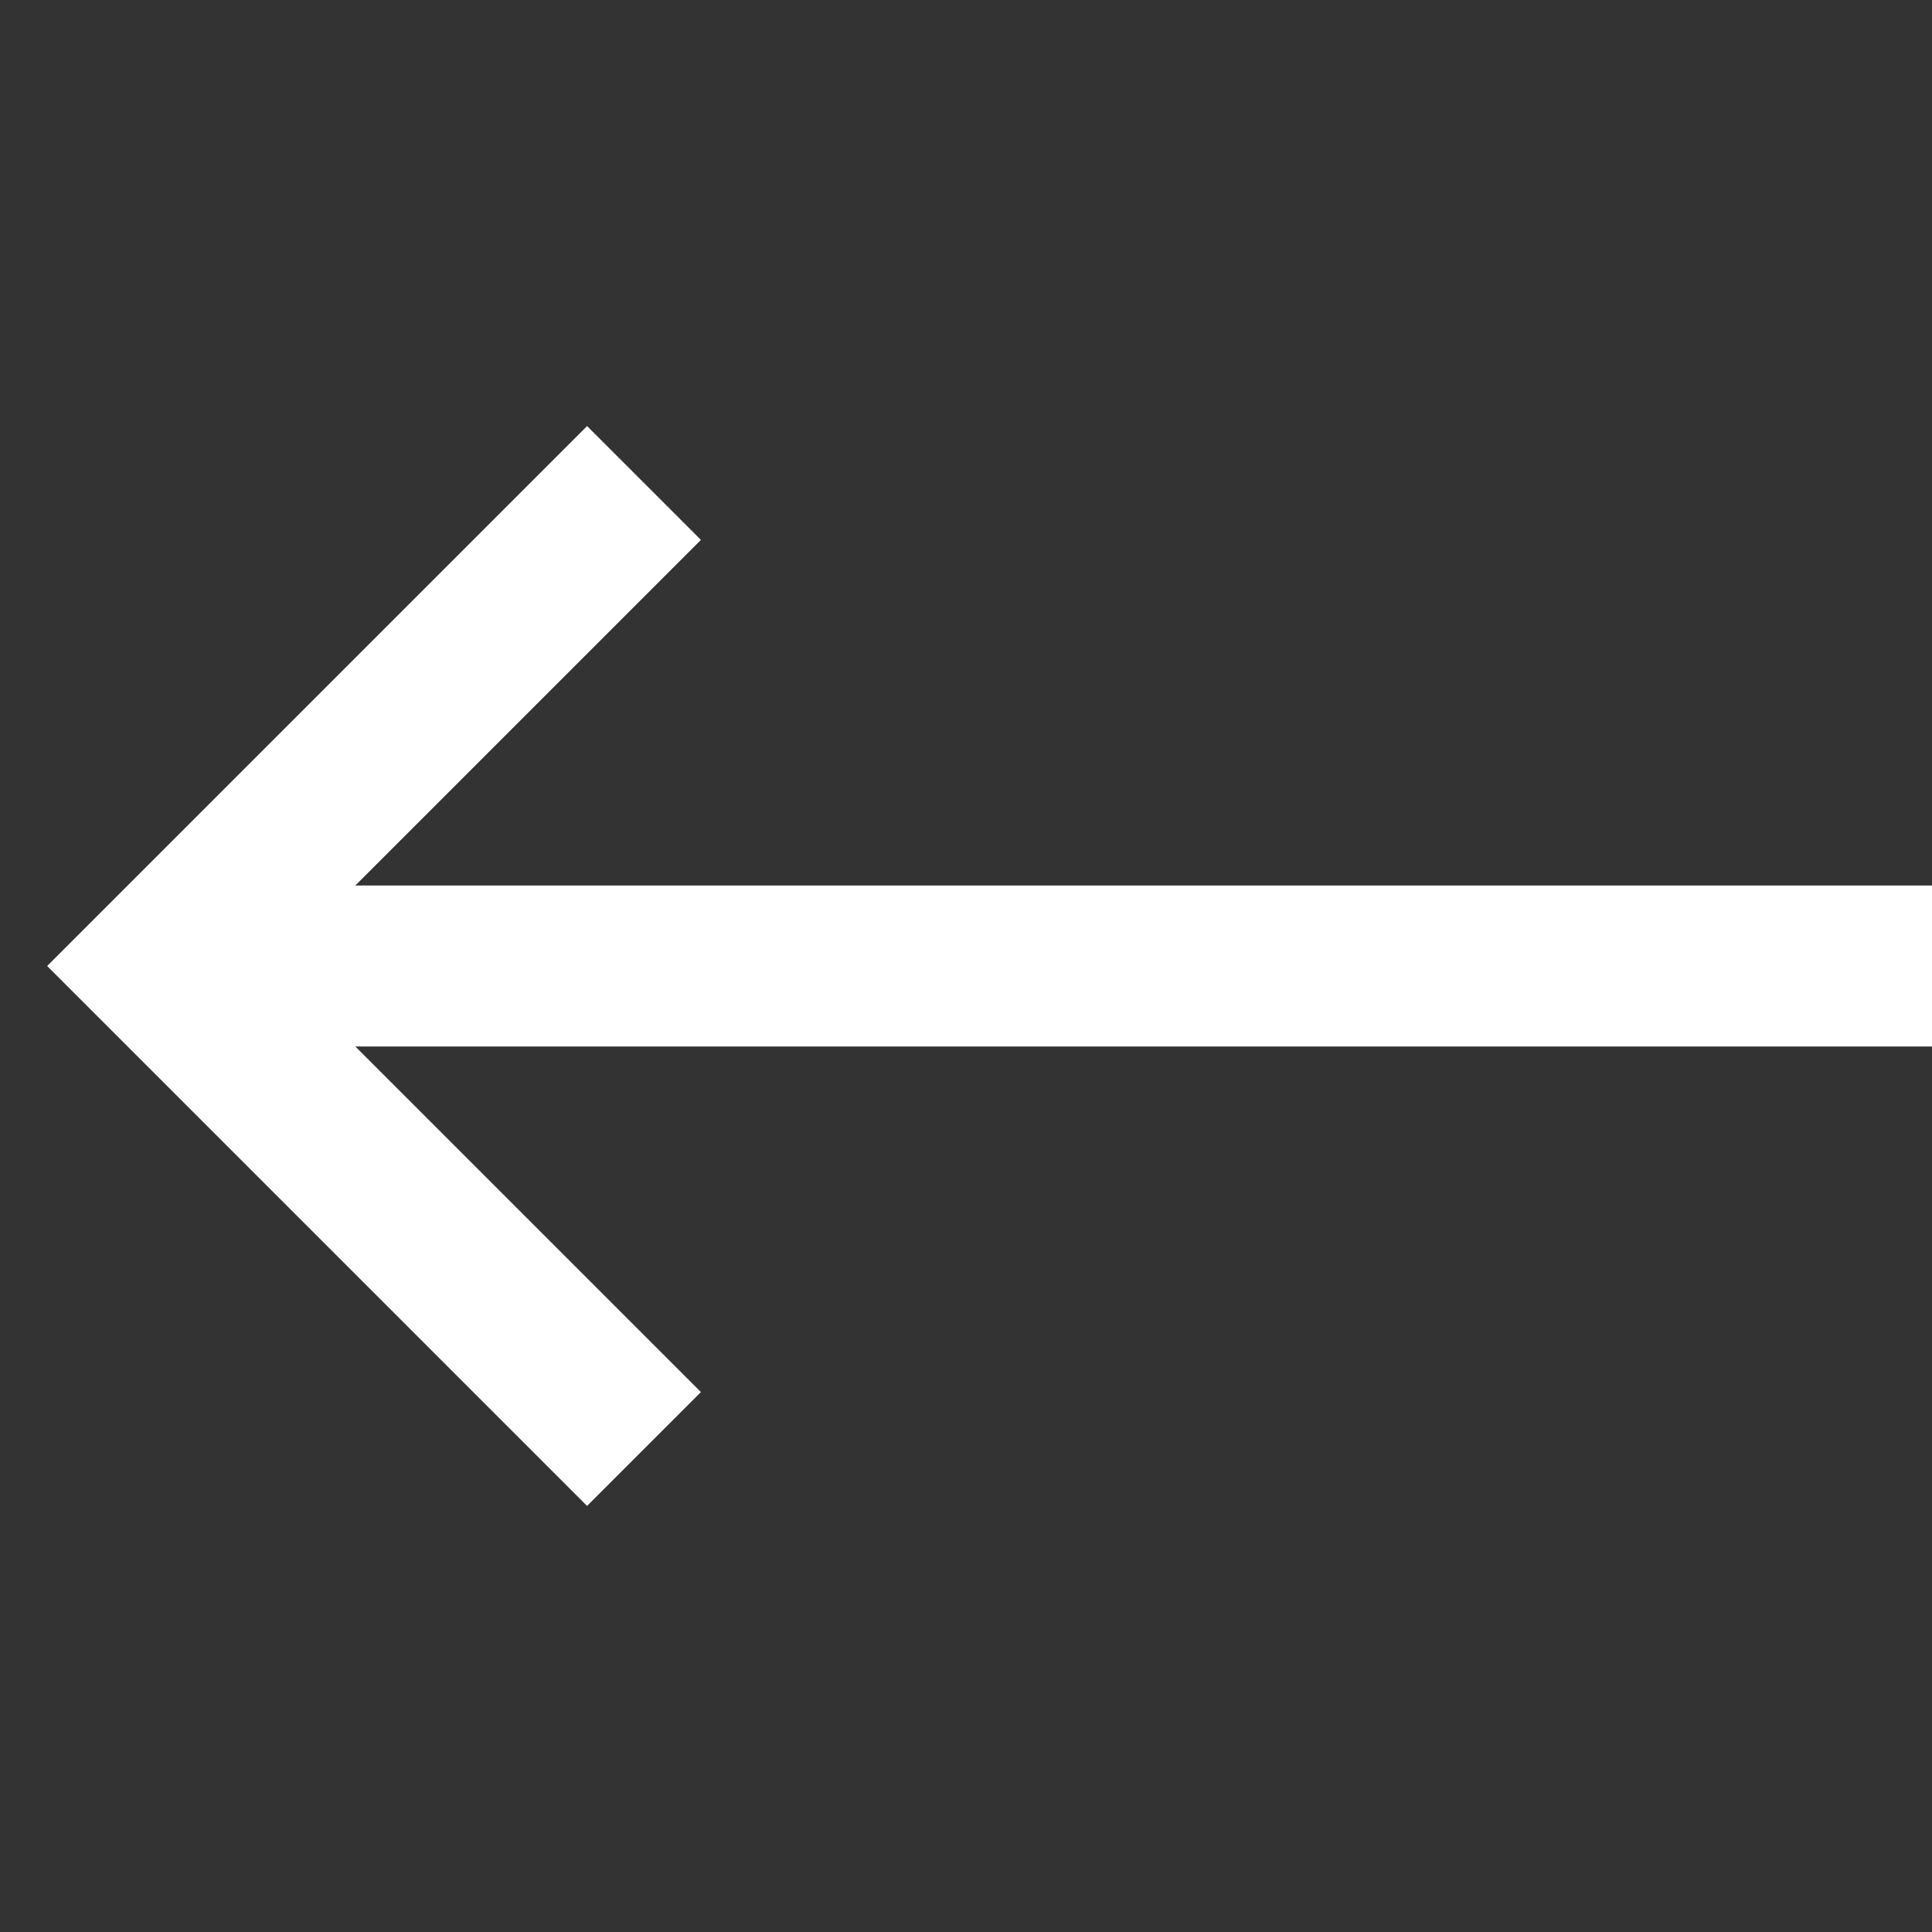
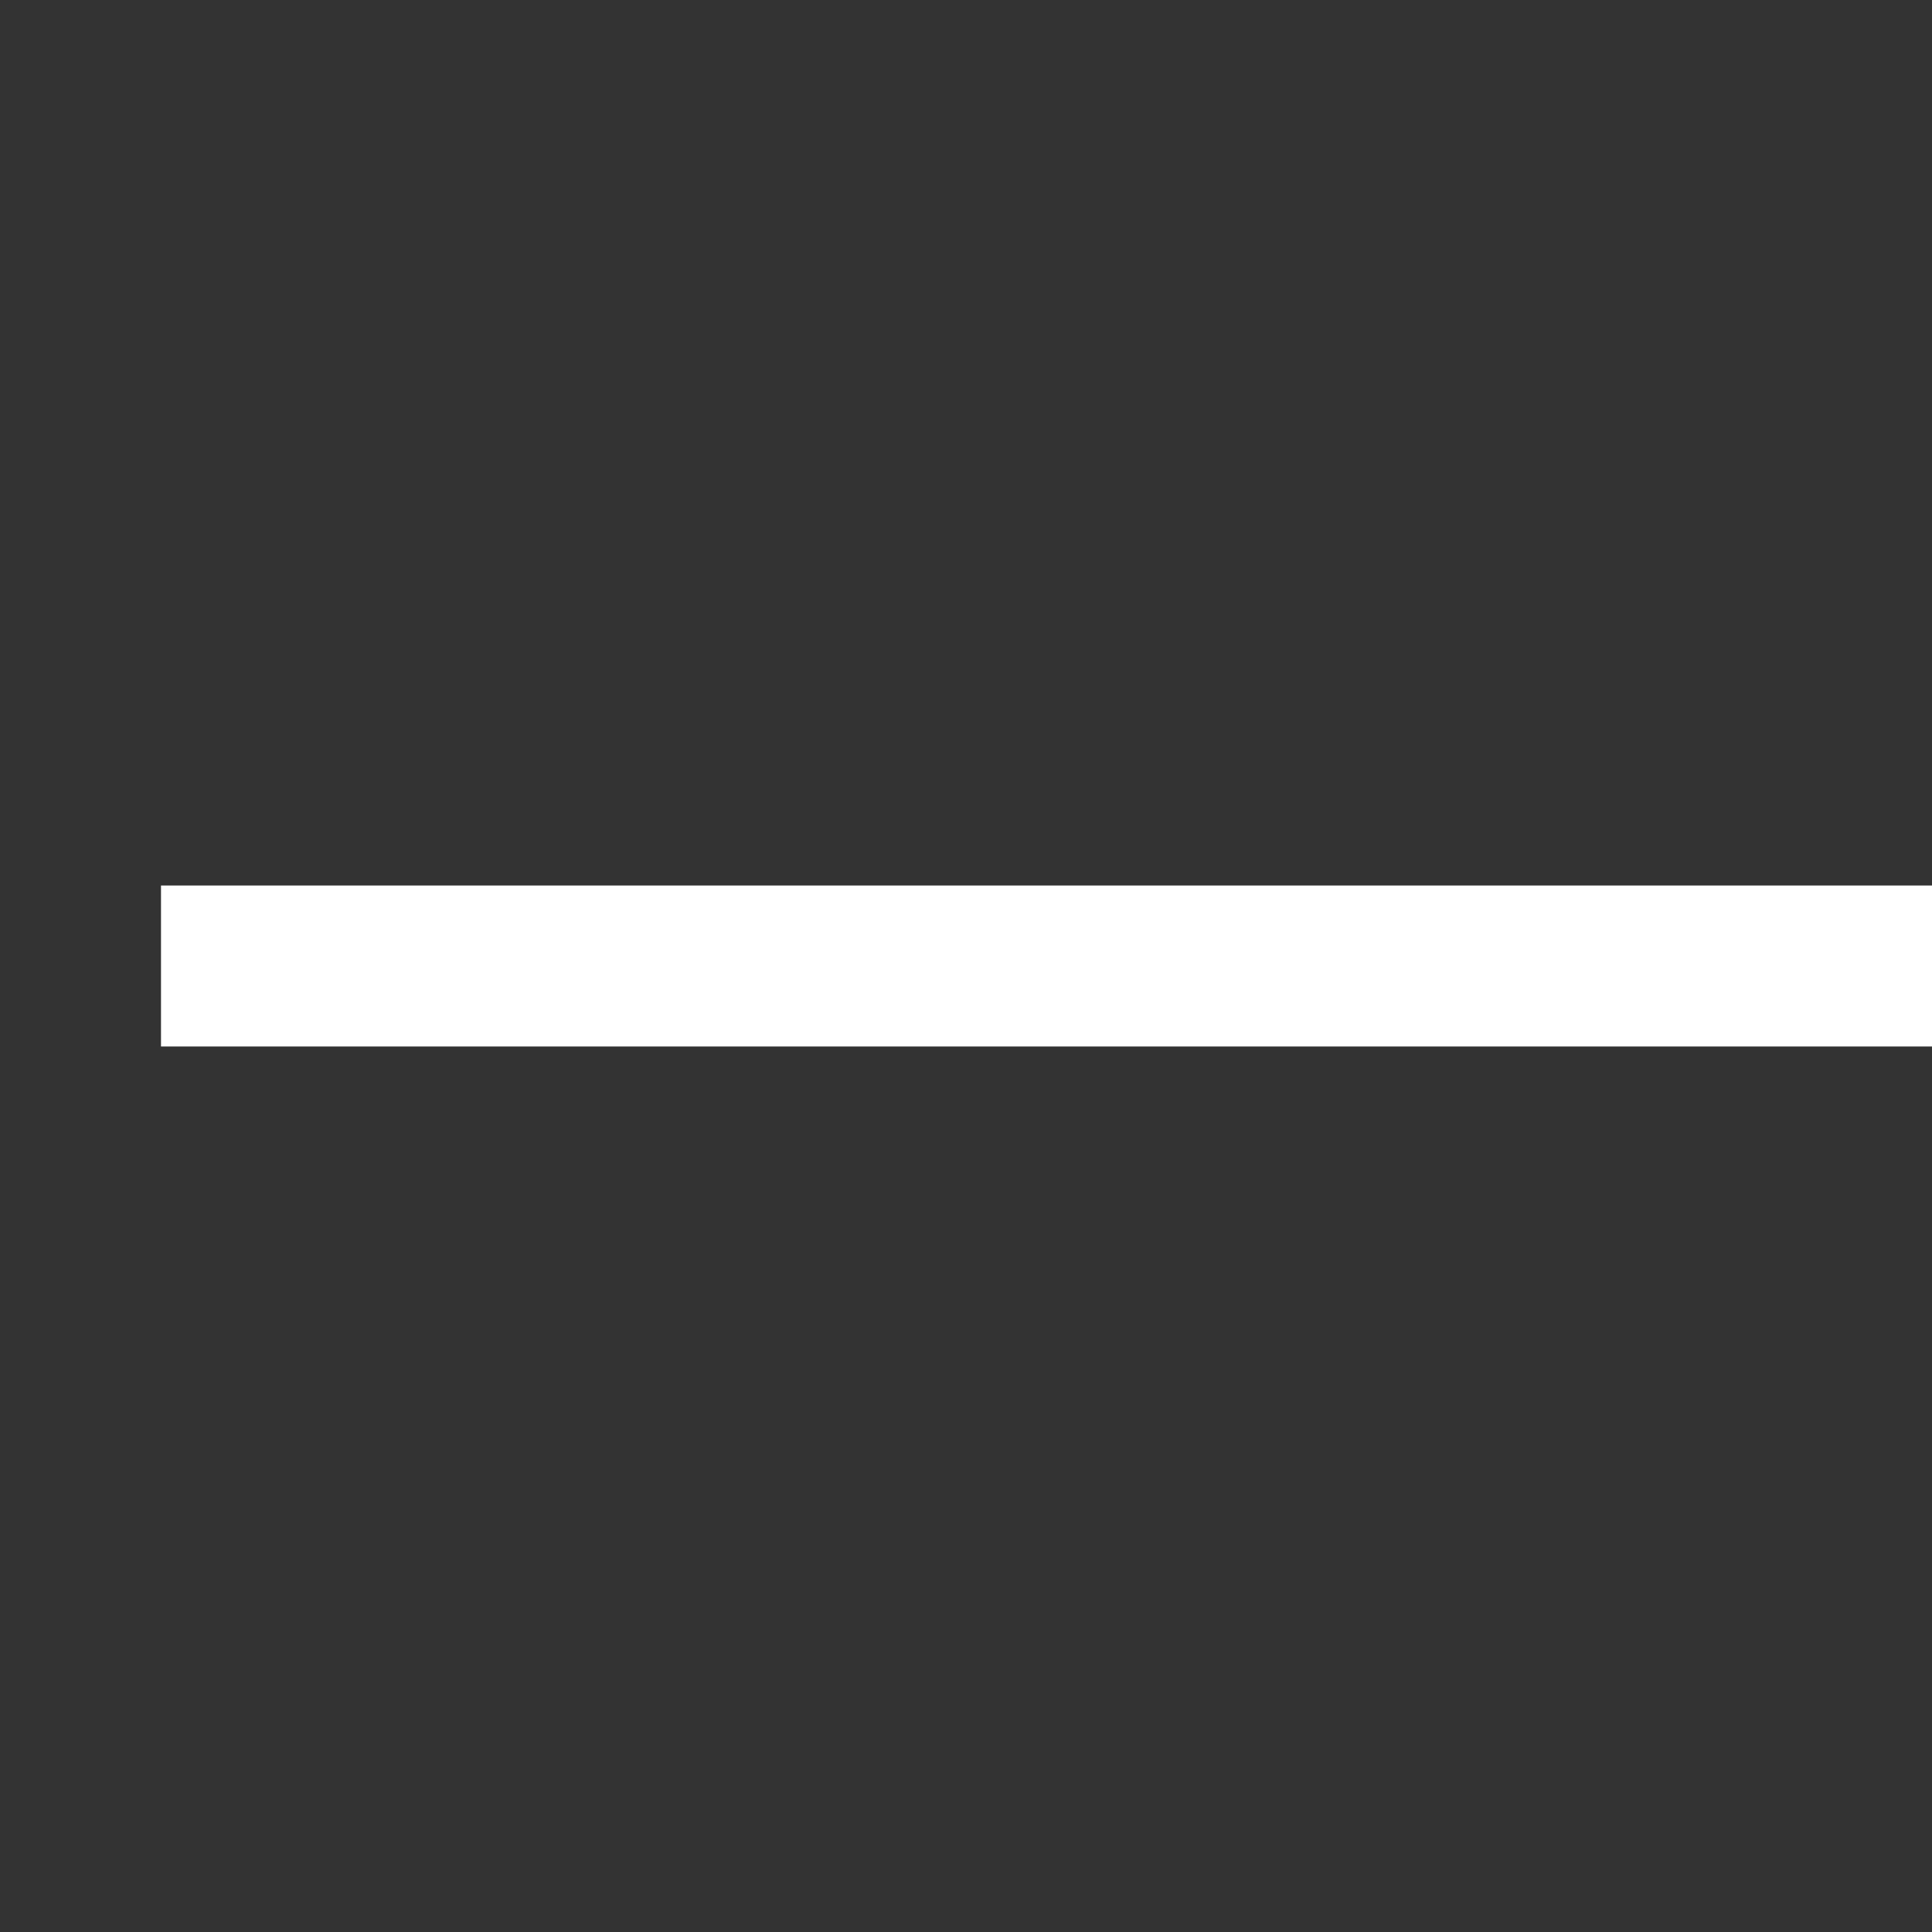
<svg xmlns="http://www.w3.org/2000/svg" width="24" height="24" viewBox="0 0 24 24" fill="none">
  <rect x="0" y="0" width="24" height="24" fill="#333333" stroke="none" />
  <path d="M24 12H2" stroke="white" stroke-width="2" />
-   <path d="M8 6L2 12L8 18" stroke="white" stroke-width="2" />
</svg>